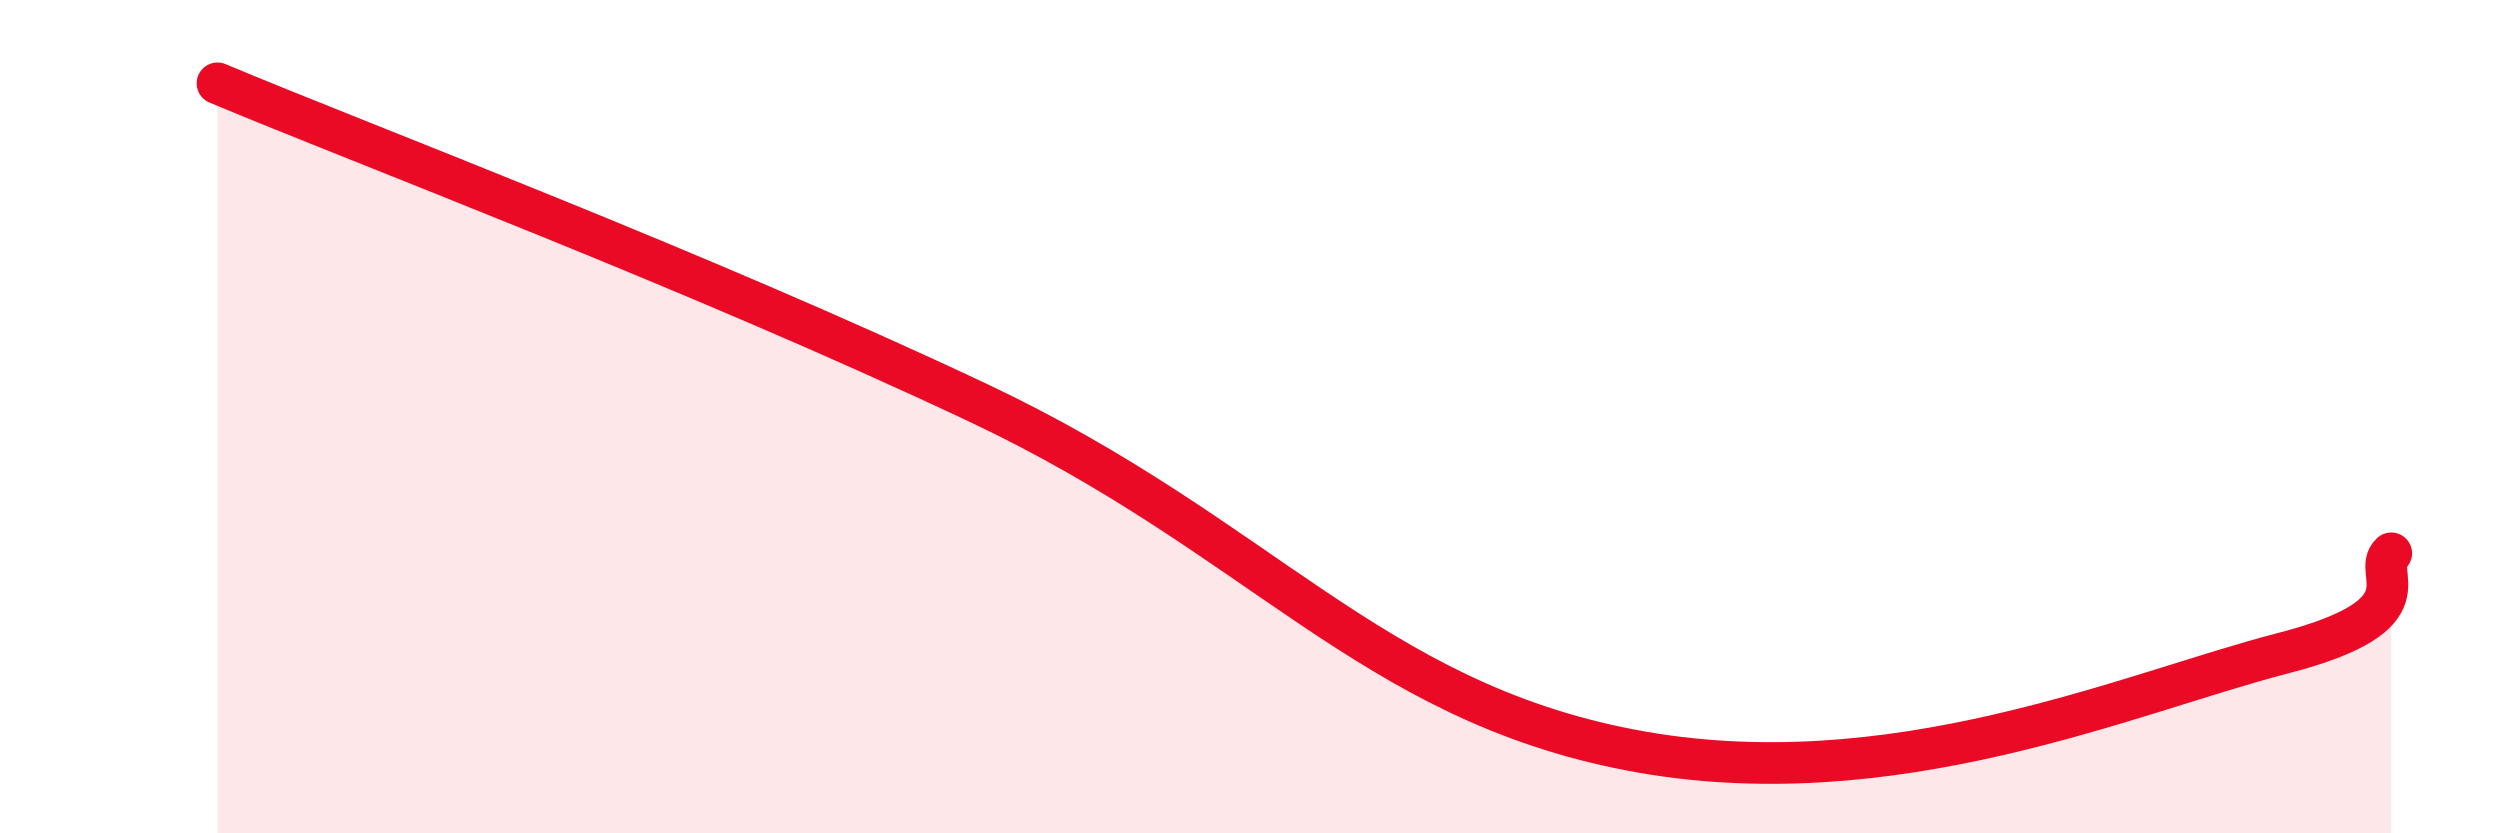
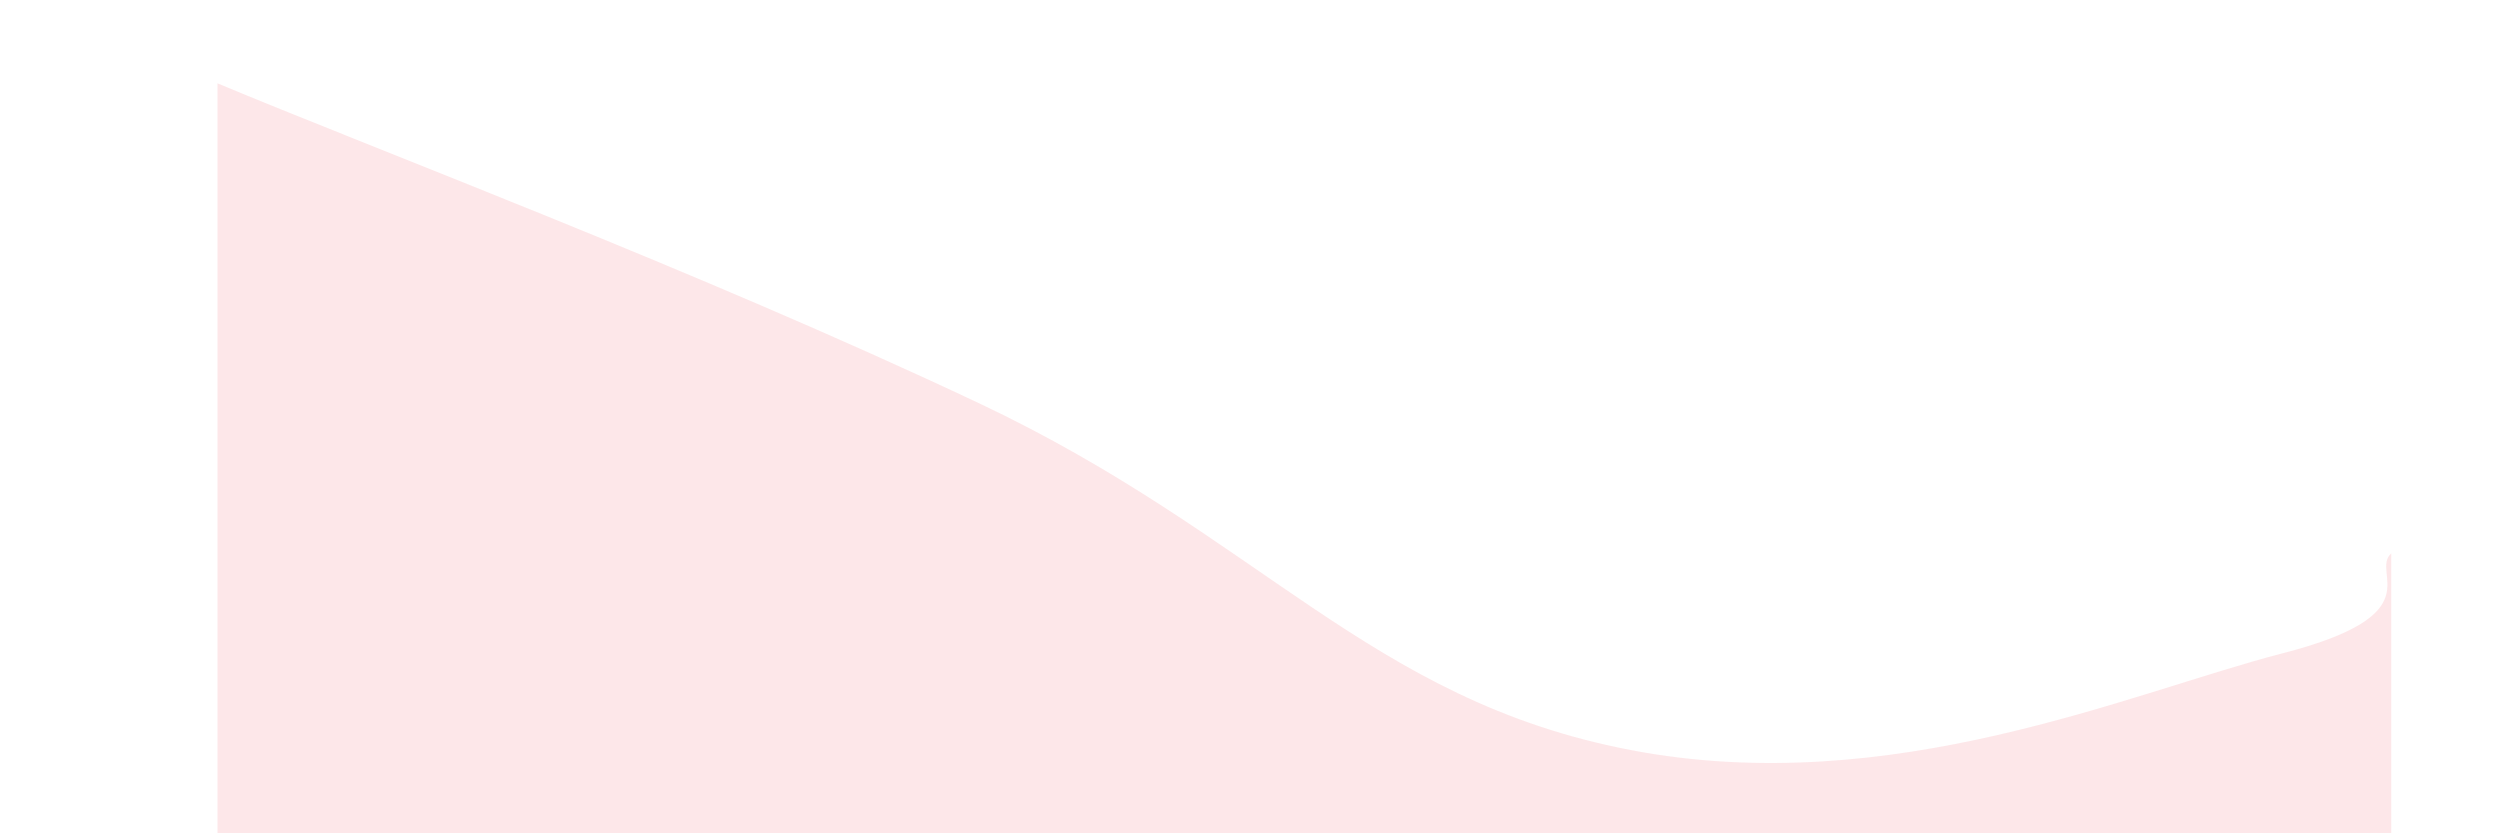
<svg xmlns="http://www.w3.org/2000/svg" width="60" height="20" viewBox="0 0 60 20">
  <path d="M 5.22,2 C 8.87,3.53 16.7,6.47 23.48,9.67 C 30.26,12.87 32.87,16.8 39.13,18 C 45.39,19.2 51.13,16.62 54.78,15.68 C 58.43,14.74 56.87,13.76 57.39,13.28L57.39 20L5.22 20Z" fill="#EB0A25" opacity="0.1" stroke-linecap="round" stroke-linejoin="round" />
-   <path d="M 5.22,2 C 8.87,3.53 16.7,6.47 23.48,9.67 C 30.26,12.87 32.87,16.8 39.13,18 C 45.39,19.2 51.13,16.62 54.78,15.68 C 58.43,14.74 56.87,13.76 57.39,13.28" stroke="#EB0A25" stroke-width="1" fill="none" stroke-linecap="round" stroke-linejoin="round" />
</svg>